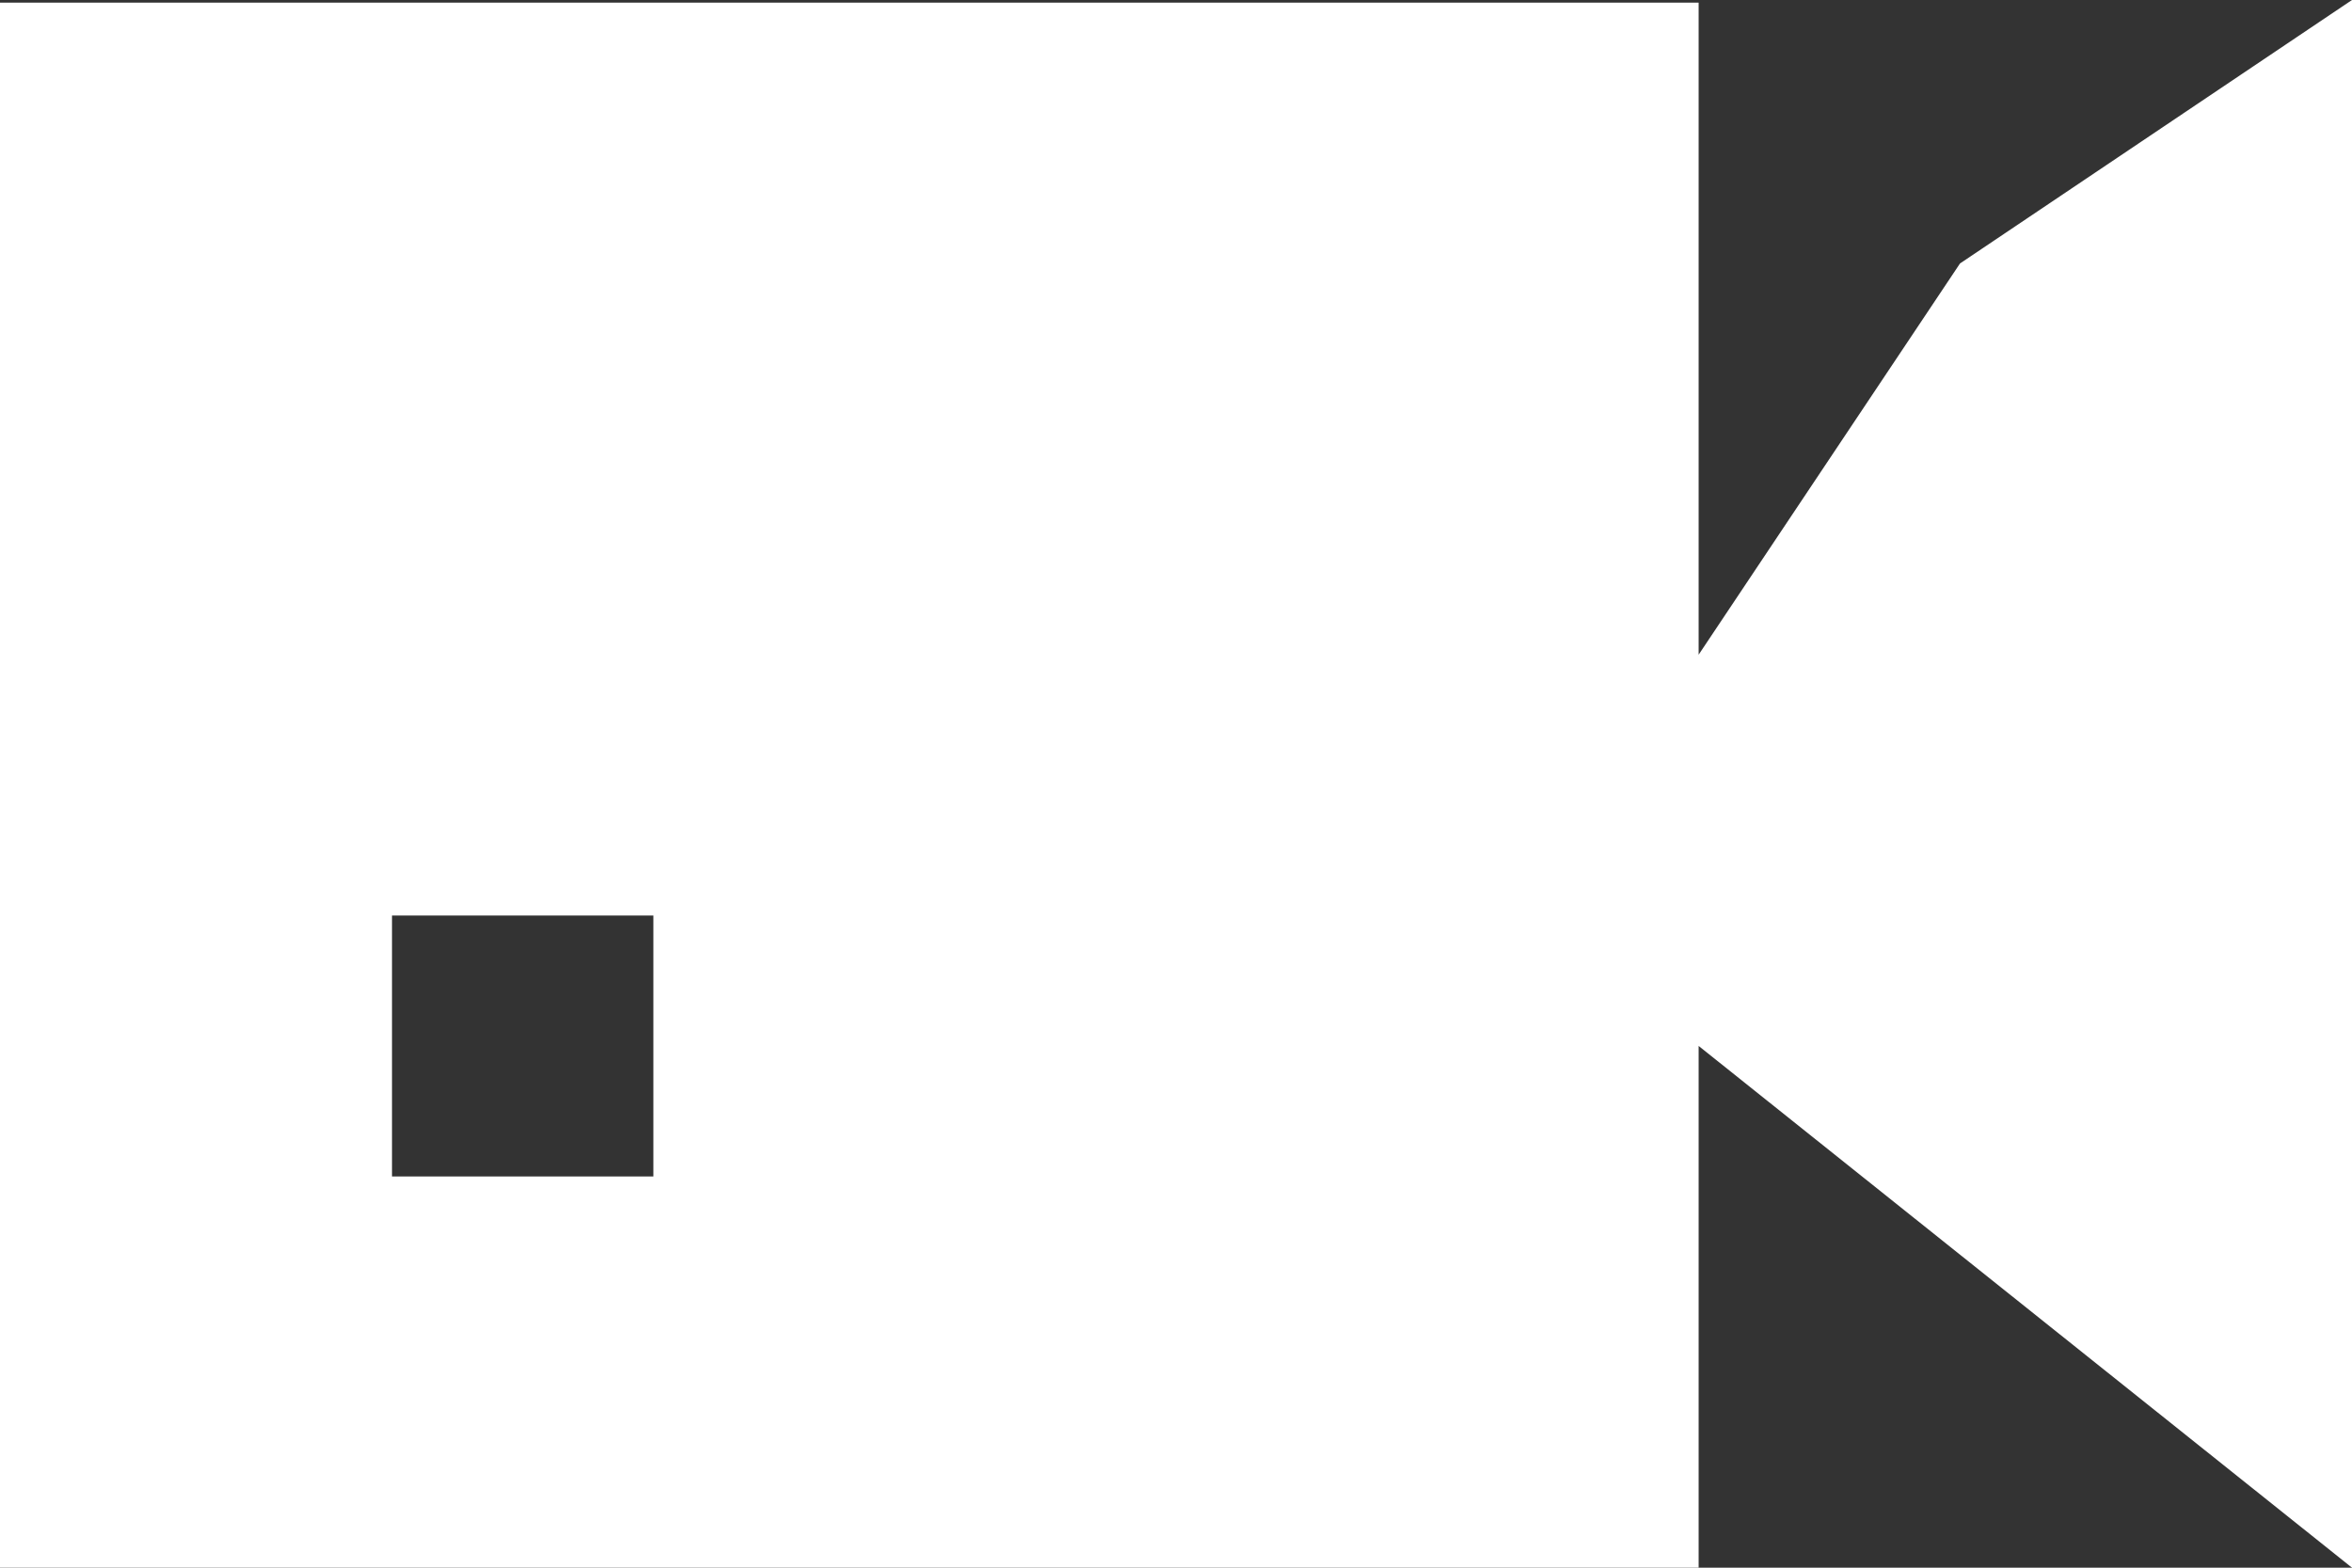
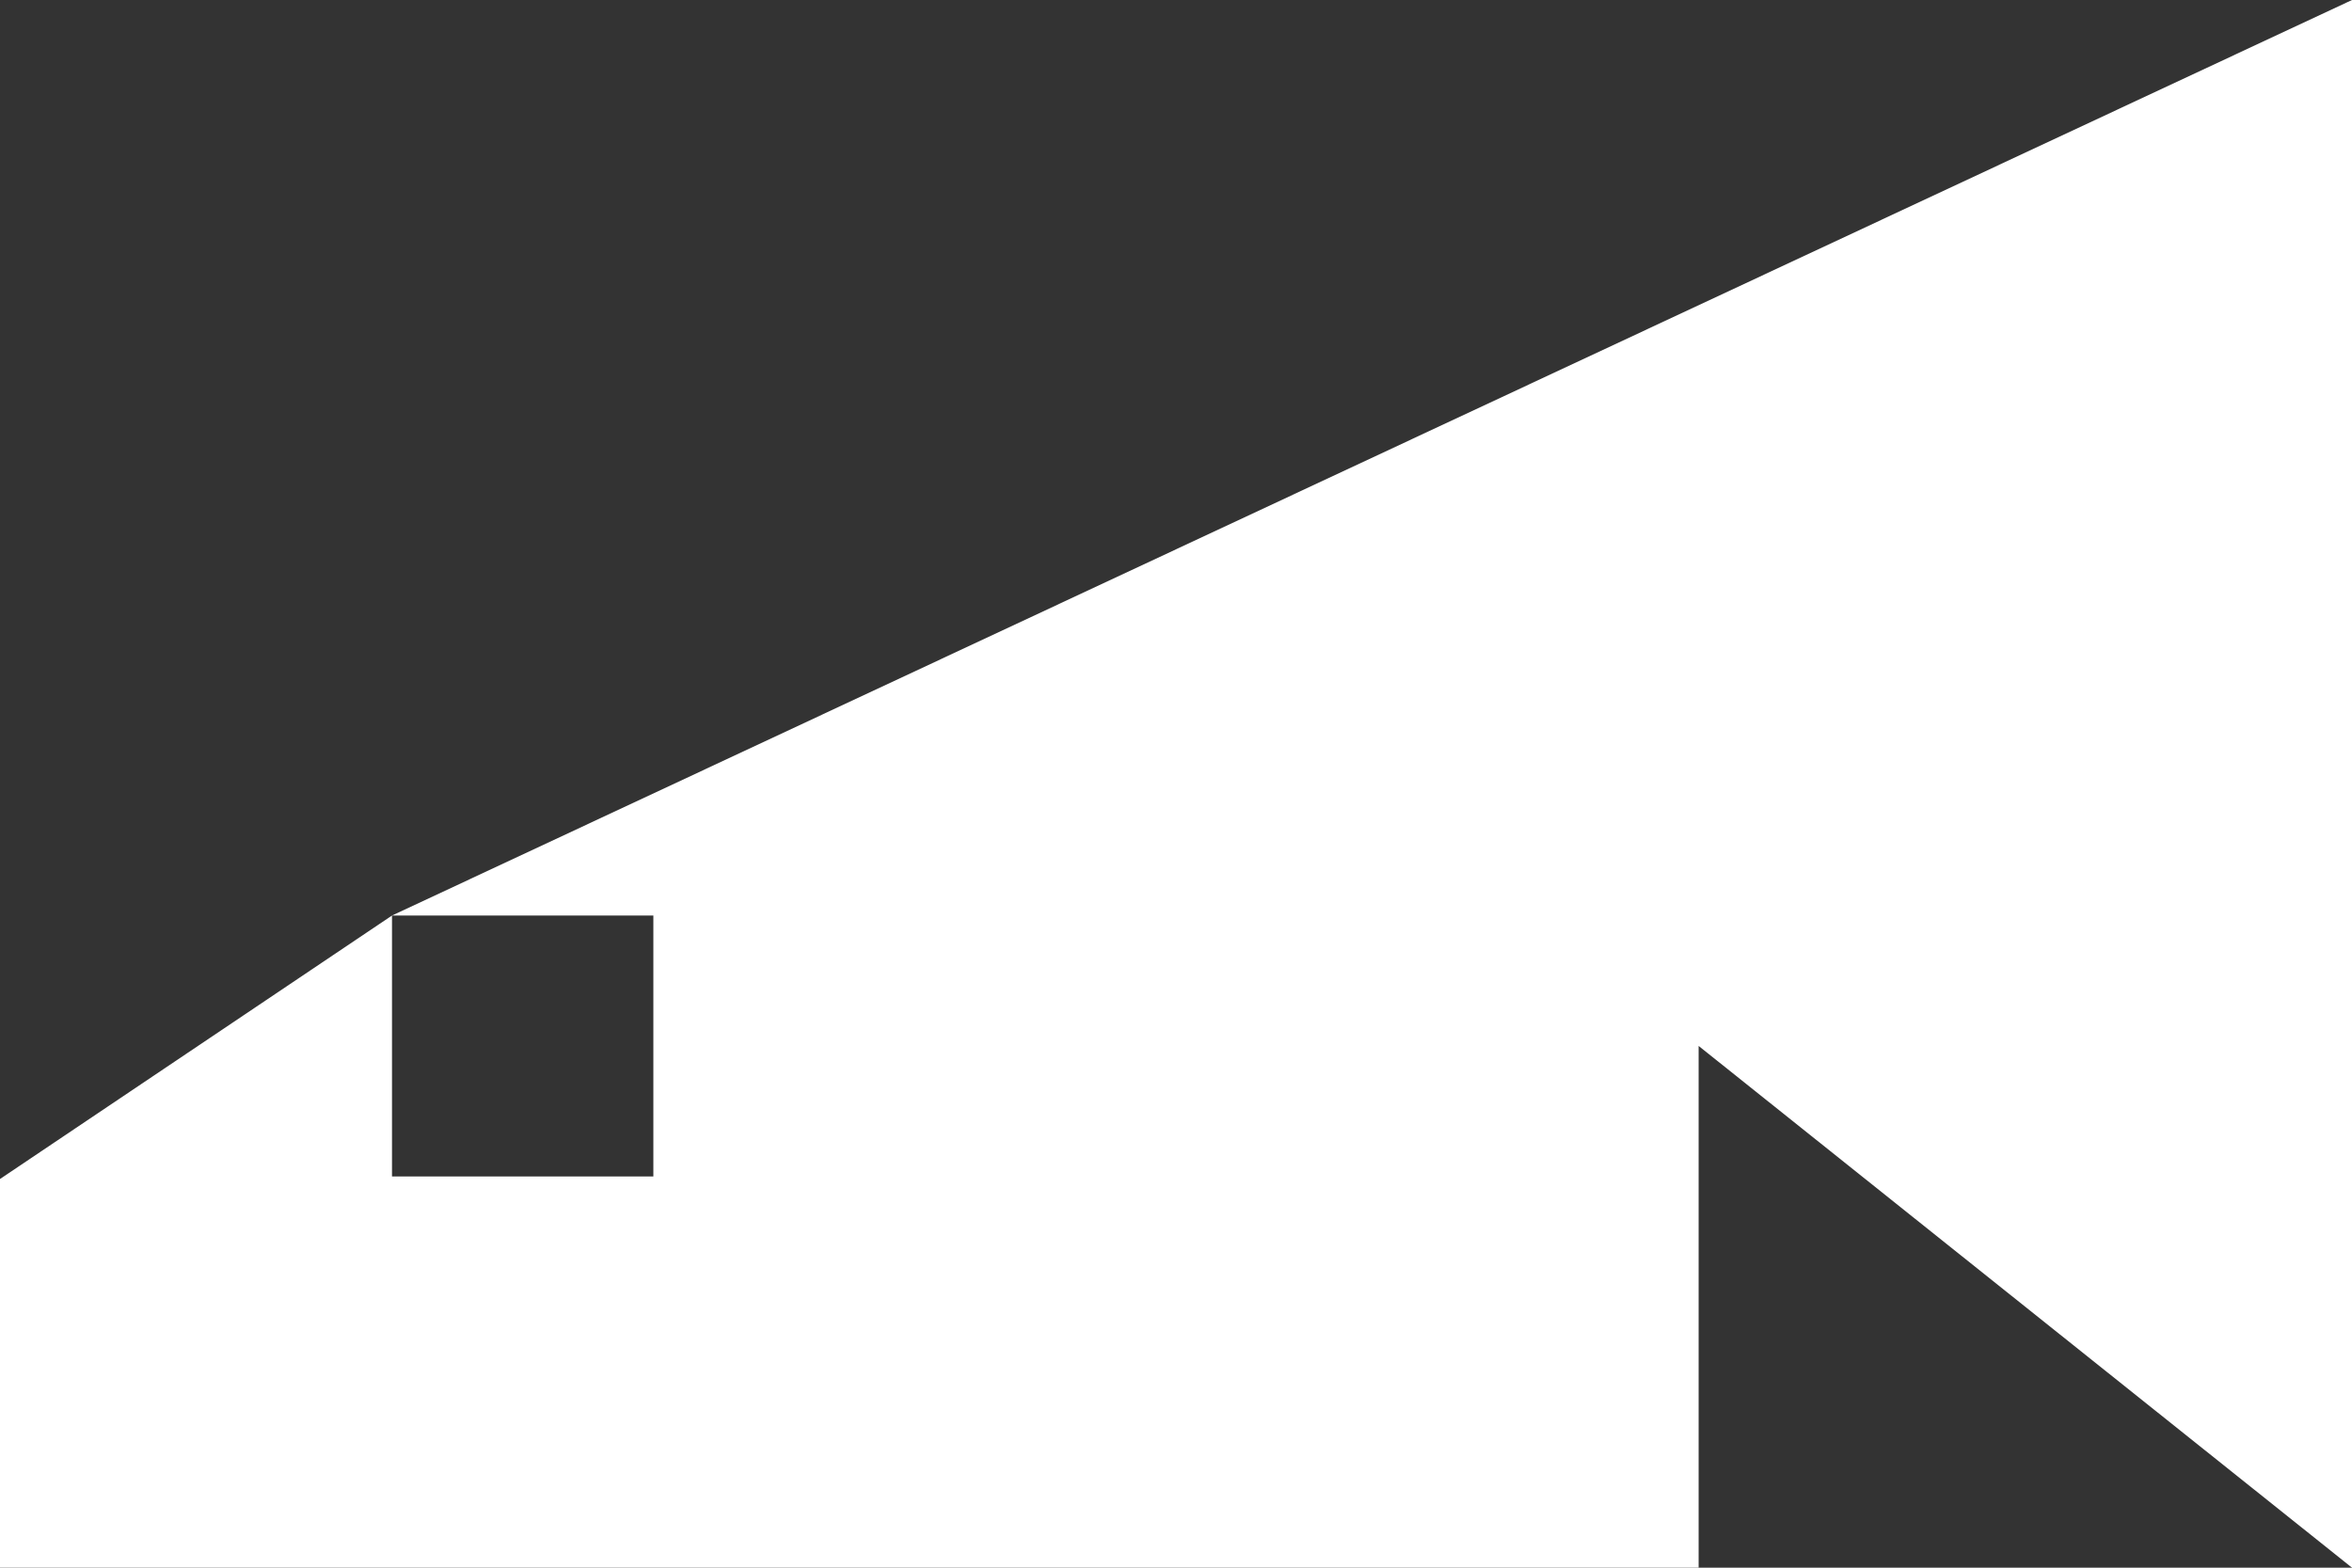
<svg xmlns="http://www.w3.org/2000/svg" width="24" height="16" fill="none">
  <rect width="100%" height="100%" fill="#333333" stroke="none" />
-   <path d="M4 9.344h2.667v2.663H4V9.344ZM24 0l-4 2.689-2.667 3.993V.027H0V16h17.333v-5.325L24 16V0Z" fill="#fff" />
+   <path d="M4 9.344h2.667v2.663H4V9.344Zl-4 2.689-2.667 3.993V.027H0V16h17.333v-5.325L24 16V0Z" fill="#fff" />
</svg>